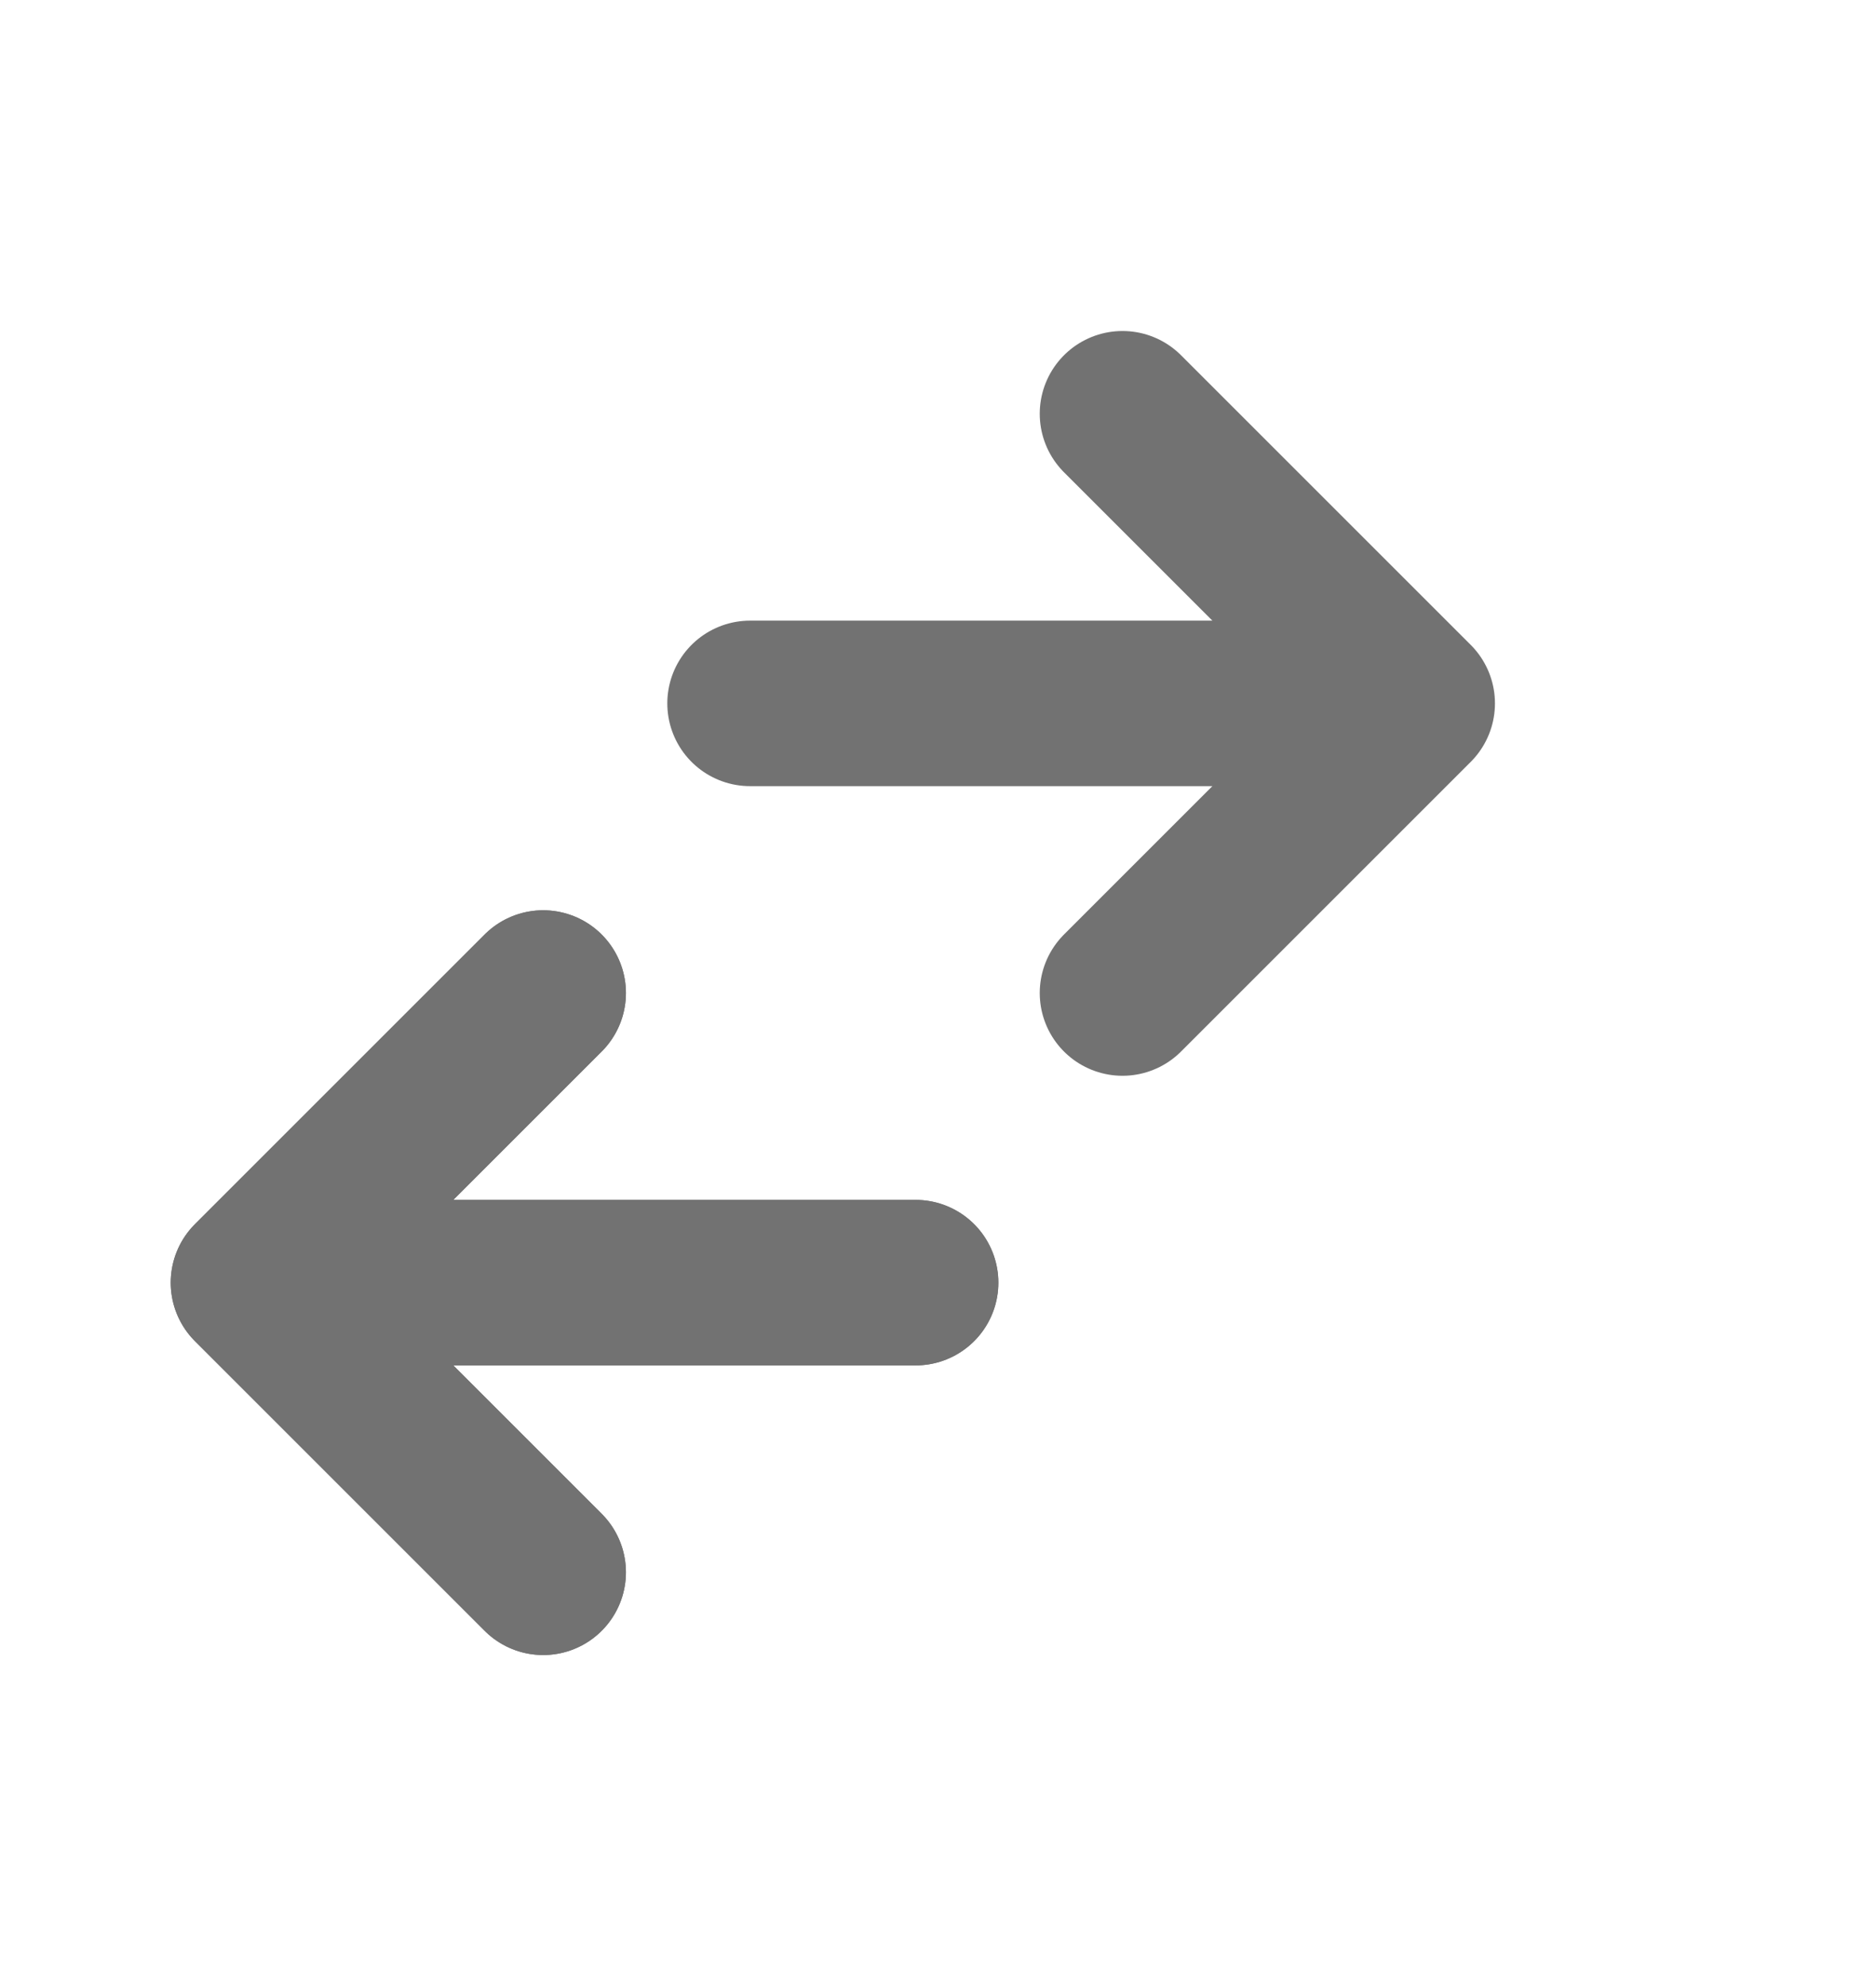
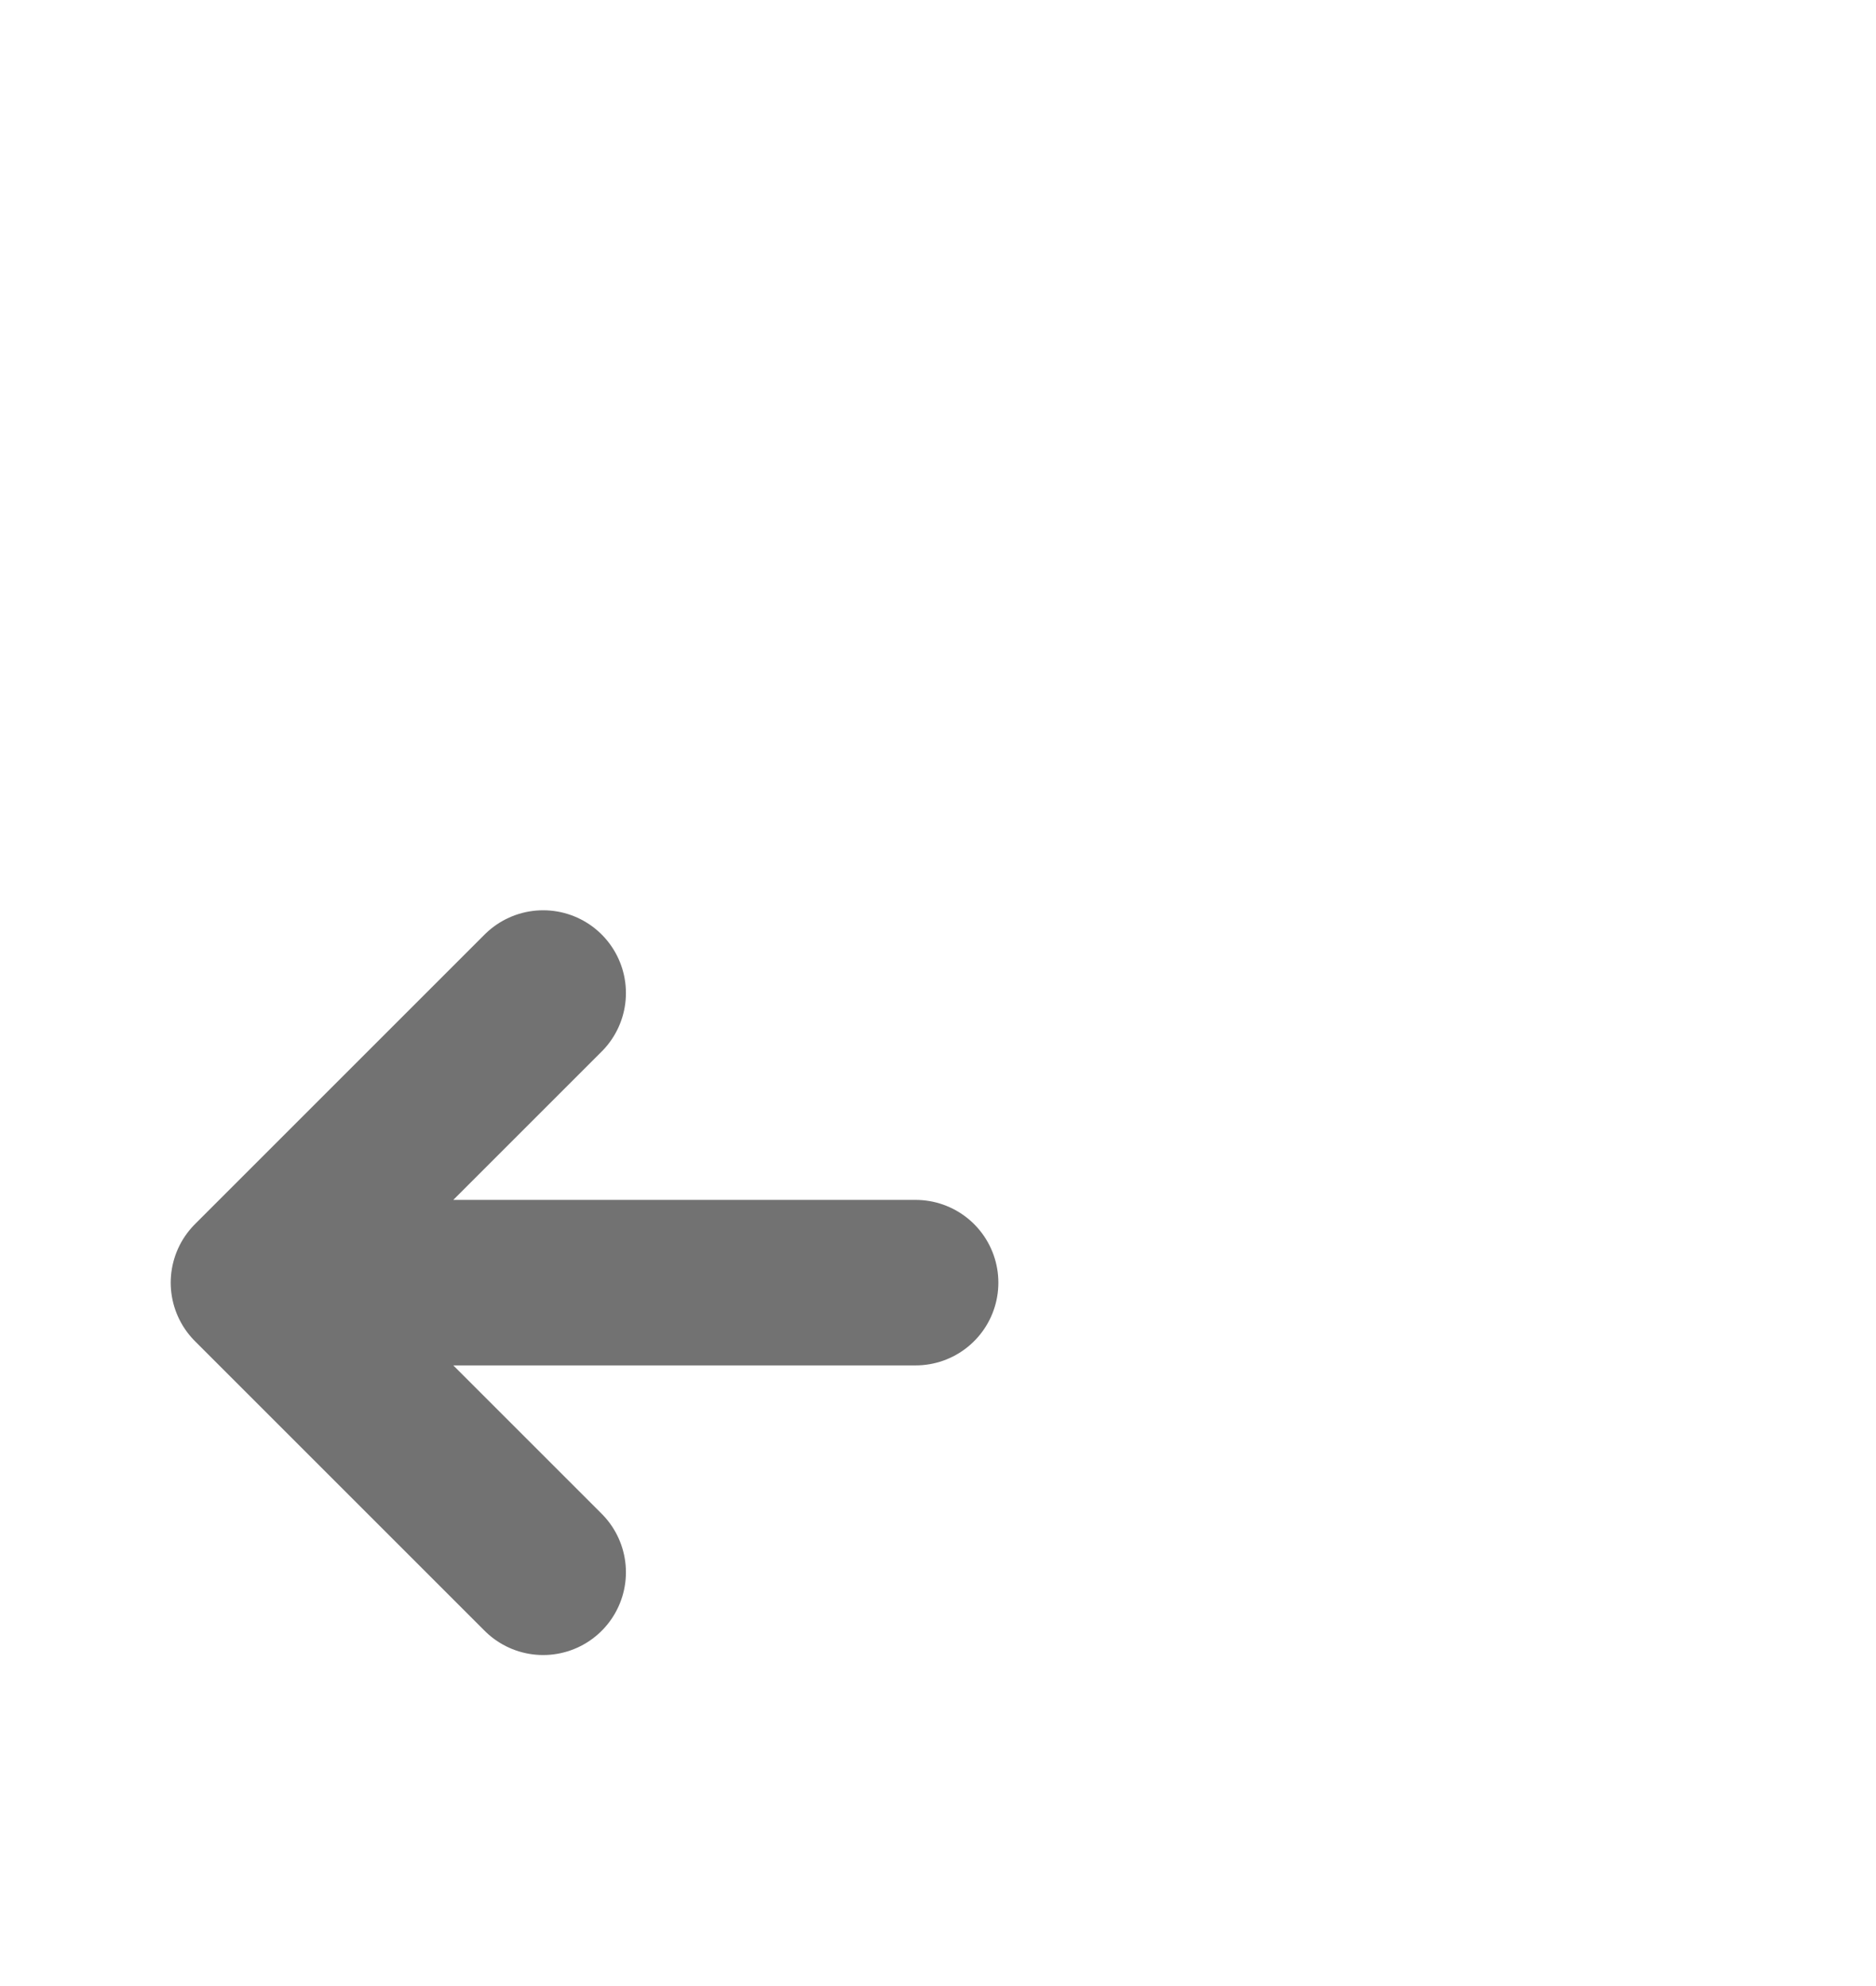
<svg xmlns="http://www.w3.org/2000/svg" width="17" height="18" viewBox="0 0 17 18" fill="none">
-   <path d="M10.172 9L12.797 6.375M12.797 6.375L10.172 3.75M12.797 6.375L6.797 6.375M2.297 11.625L4.922 9M2.297 11.625L4.922 14.25M2.297 11.625L5.297 11.625L8.297 11.625" stroke="#727272" stroke-width="1.5" stroke-linecap="round" stroke-linejoin="round" />
  <path d="M2.297 11.625L4.922 9M2.297 11.625L4.922 14.25M2.297 11.625L5.297 11.625L8.297 11.625" stroke="#727272" stroke-width="1.5" stroke-linecap="round" stroke-linejoin="round" />
</svg>